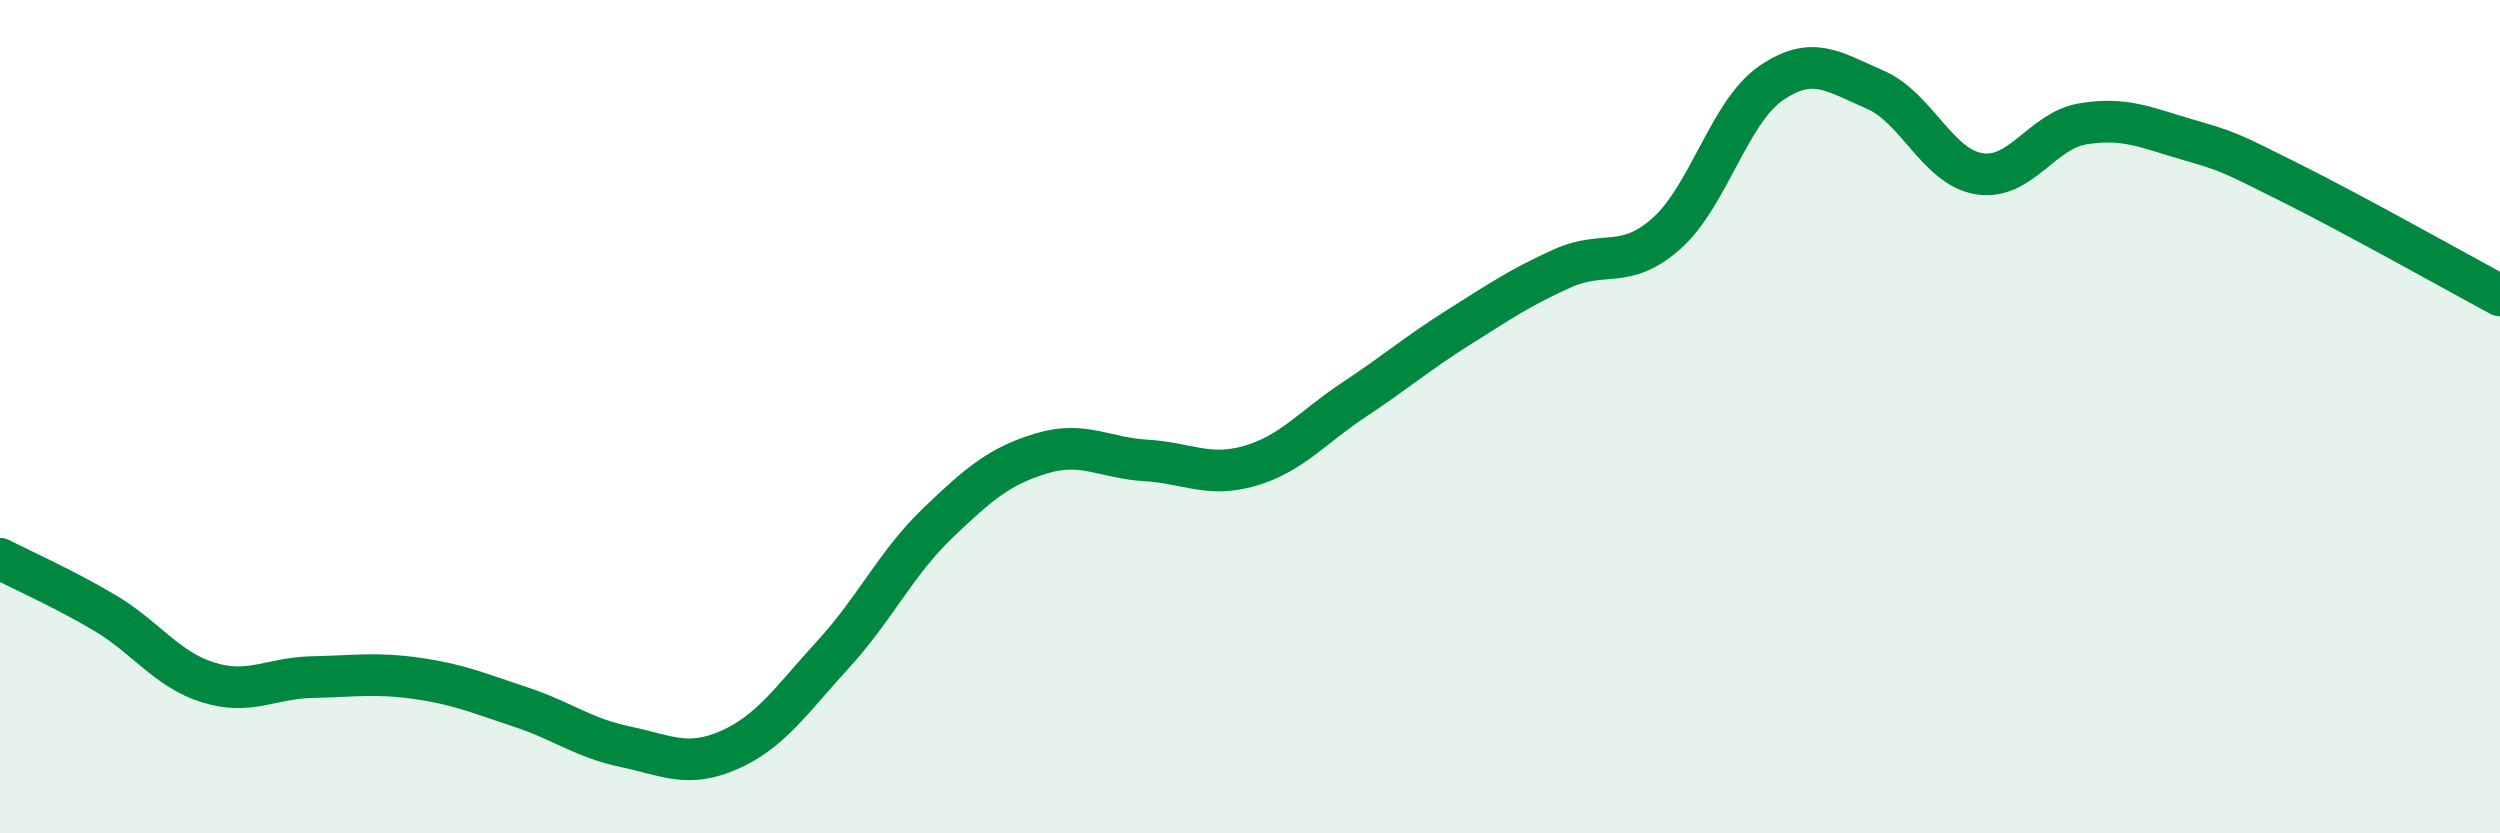
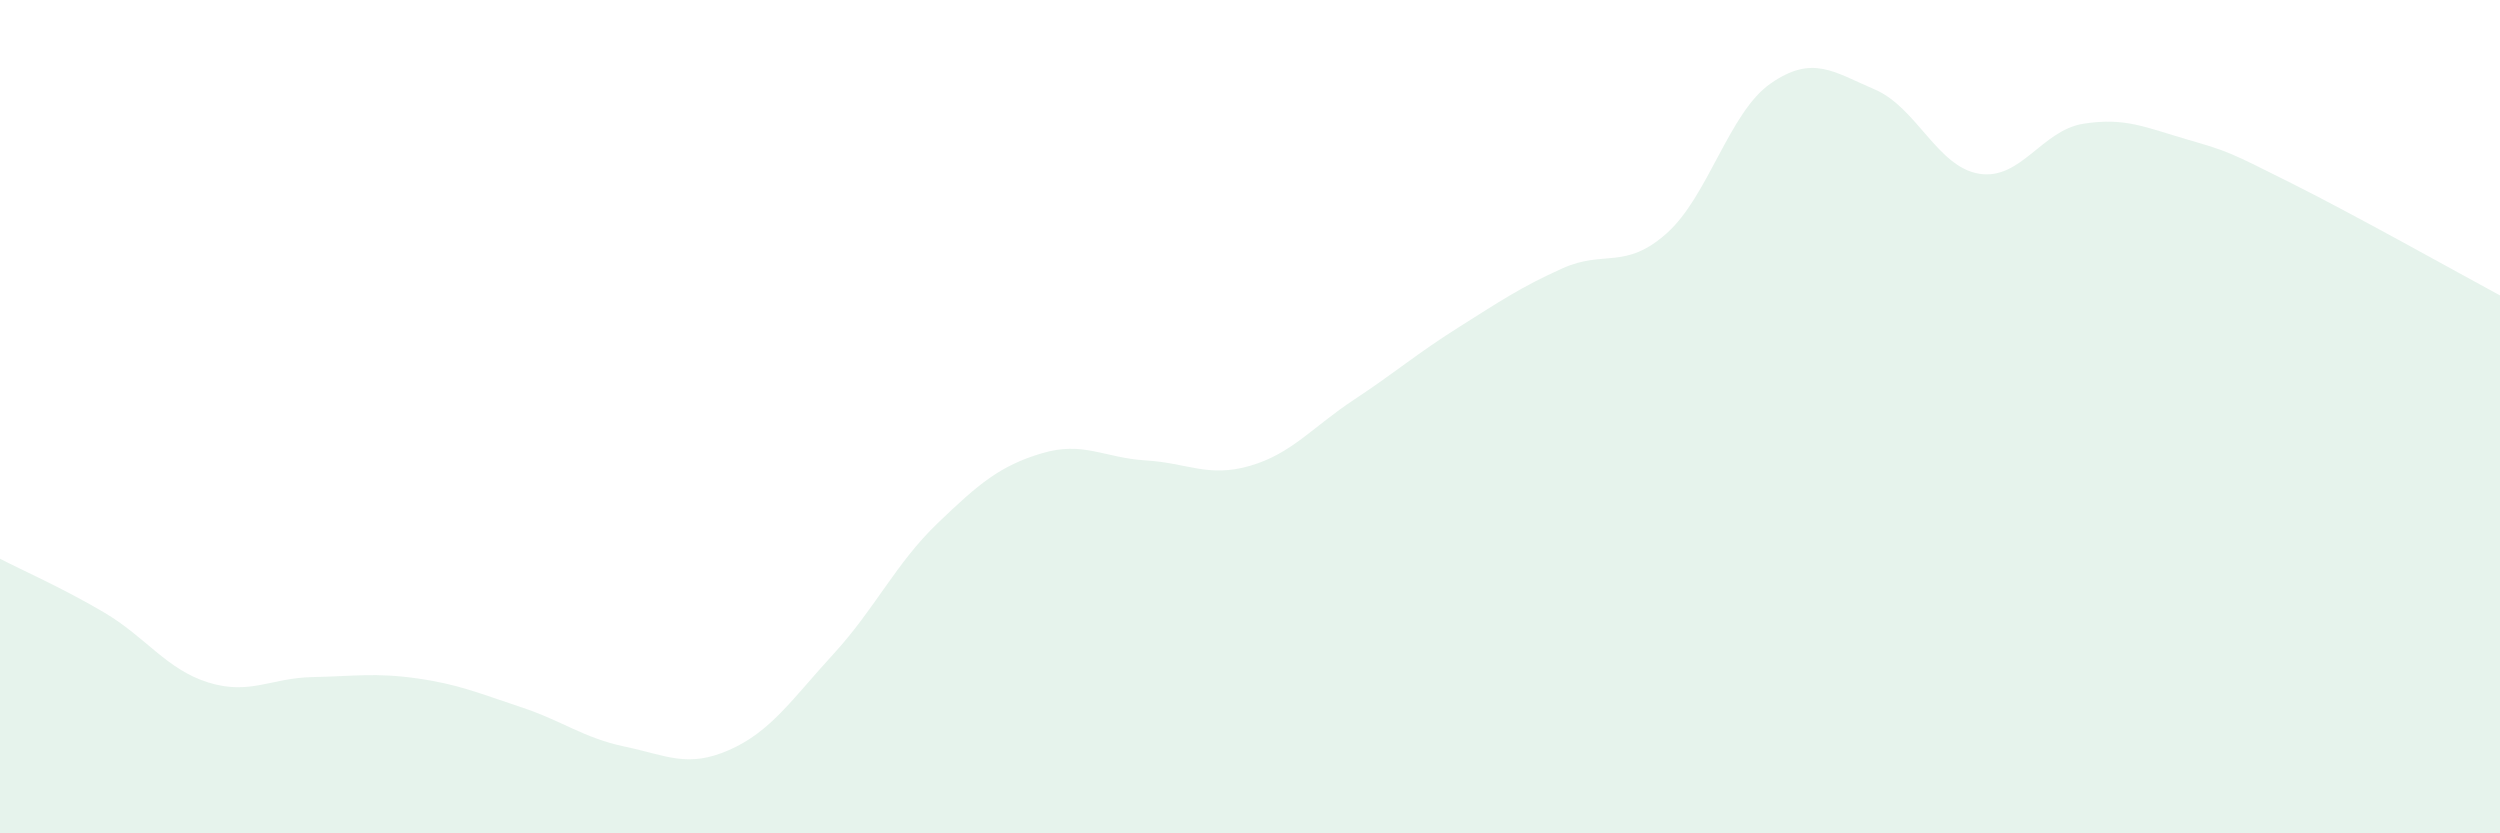
<svg xmlns="http://www.w3.org/2000/svg" width="60" height="20" viewBox="0 0 60 20">
  <path d="M 0,13.41 C 0.5,13.67 1.5,14.11 2.5,14.7 C 3.5,15.29 4,16.07 5,16.38 C 6,16.69 6.5,16.27 7.5,16.25 C 8.5,16.23 9,16.14 10,16.28 C 11,16.42 11.5,16.64 12.5,16.97 C 13.5,17.3 14,17.71 15,17.92 C 16,18.13 16.5,18.44 17.5,18 C 18.5,17.56 19,16.79 20,15.7 C 21,14.61 21.5,13.52 22.5,12.56 C 23.5,11.6 24,11.18 25,10.88 C 26,10.58 26.5,10.99 27.5,11.05 C 28.5,11.11 29,11.47 30,11.18 C 31,10.89 31.5,10.25 32.5,9.59 C 33.5,8.93 34,8.49 35,7.86 C 36,7.23 36.5,6.89 37.5,6.44 C 38.5,5.99 39,6.49 40,5.6 C 41,4.71 41.5,2.69 42.5,2 C 43.5,1.31 44,1.72 45,2.15 C 46,2.58 46.5,4.01 47.5,4.17 C 48.5,4.33 49,3.13 50,2.97 C 51,2.81 51.5,3.06 52.5,3.35 C 53.5,3.64 53.5,3.65 55,4.4 C 56.5,5.15 59,6.55 60,7.09L60 20L0 20Z" fill="#008740" opacity="0.1" stroke-linecap="round" stroke-linejoin="round" />
-   <path d="M 0,13.41 C 0.5,13.67 1.5,14.11 2.5,14.7 C 3.5,15.29 4,16.07 5,16.38 C 6,16.69 6.5,16.27 7.5,16.25 C 8.5,16.23 9,16.14 10,16.28 C 11,16.42 11.5,16.64 12.5,16.97 C 13.5,17.3 14,17.71 15,17.92 C 16,18.13 16.5,18.44 17.5,18 C 18.5,17.56 19,16.79 20,15.7 C 21,14.61 21.5,13.52 22.5,12.56 C 23.5,11.6 24,11.18 25,10.88 C 26,10.58 26.5,10.99 27.5,11.05 C 28.5,11.11 29,11.47 30,11.18 C 31,10.89 31.5,10.25 32.5,9.59 C 33.5,8.93 34,8.49 35,7.86 C 36,7.23 36.5,6.89 37.5,6.44 C 38.5,5.99 39,6.49 40,5.6 C 41,4.71 41.5,2.69 42.5,2 C 43.5,1.31 44,1.72 45,2.15 C 46,2.58 46.5,4.01 47.5,4.17 C 48.5,4.33 49,3.13 50,2.97 C 51,2.81 51.5,3.06 52.5,3.35 C 53.5,3.64 53.5,3.65 55,4.4 C 56.5,5.15 59,6.55 60,7.09" stroke="#008740" stroke-width="1" fill="none" stroke-linecap="round" stroke-linejoin="round" />
</svg>